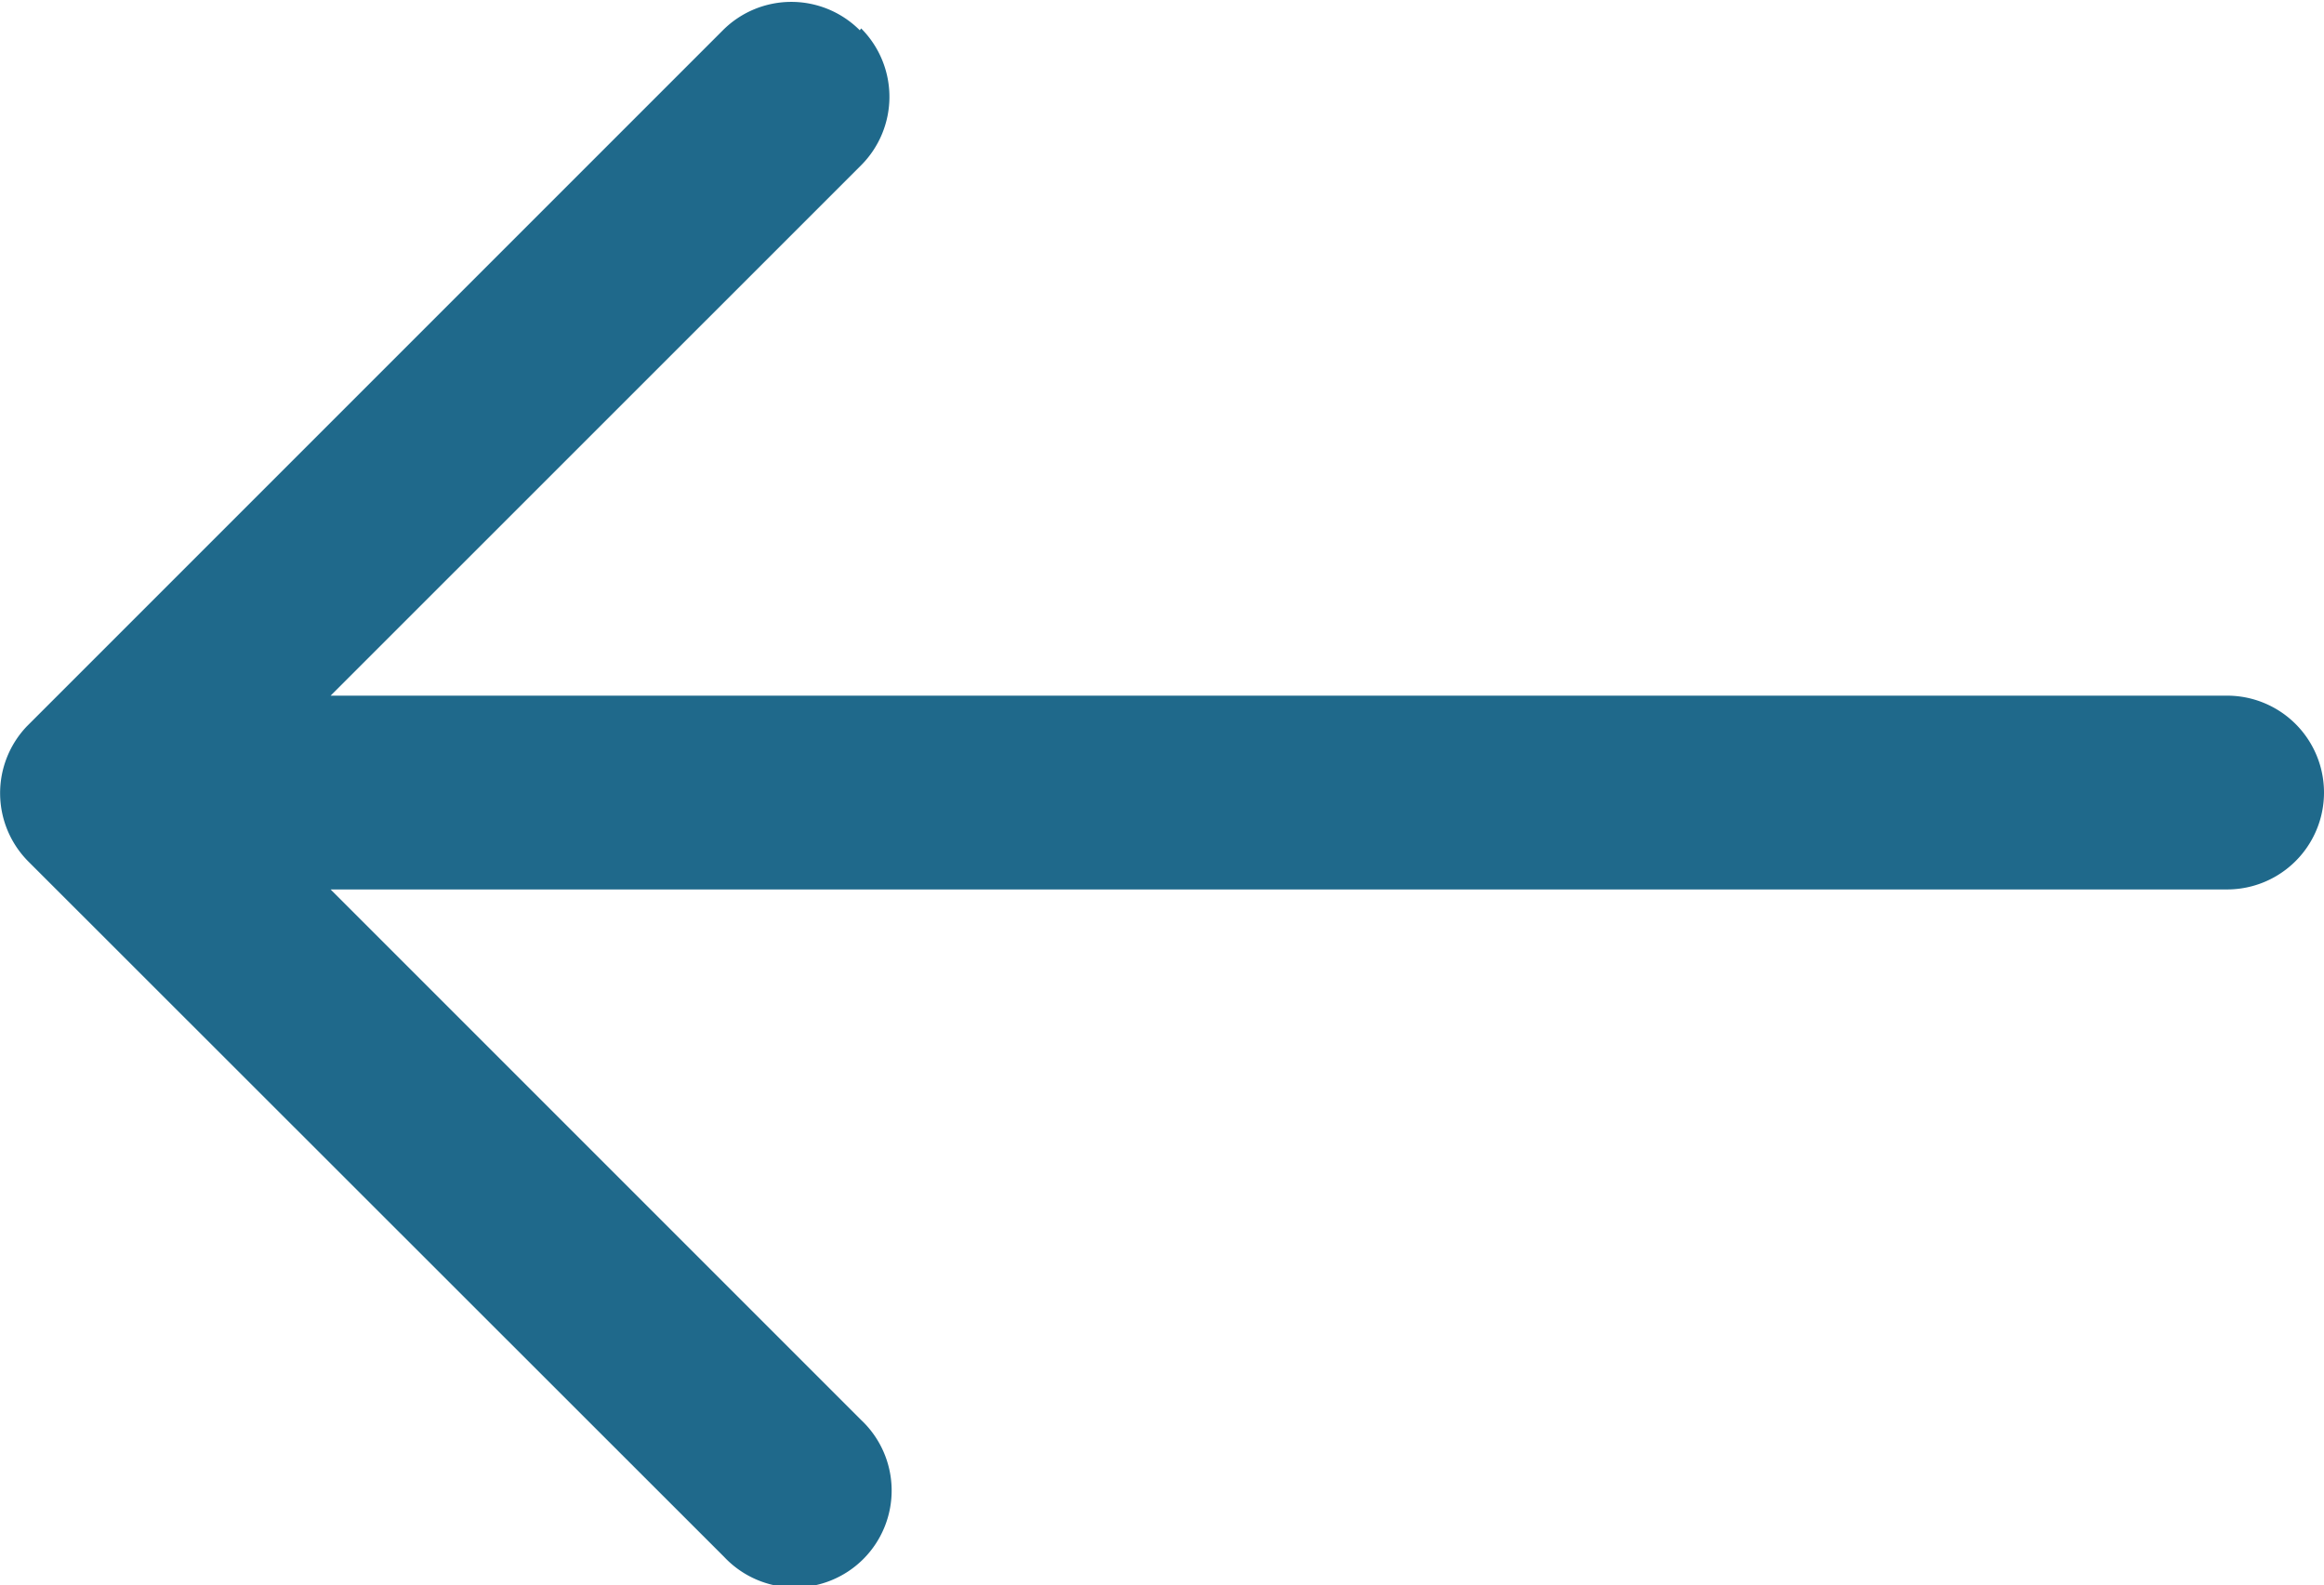
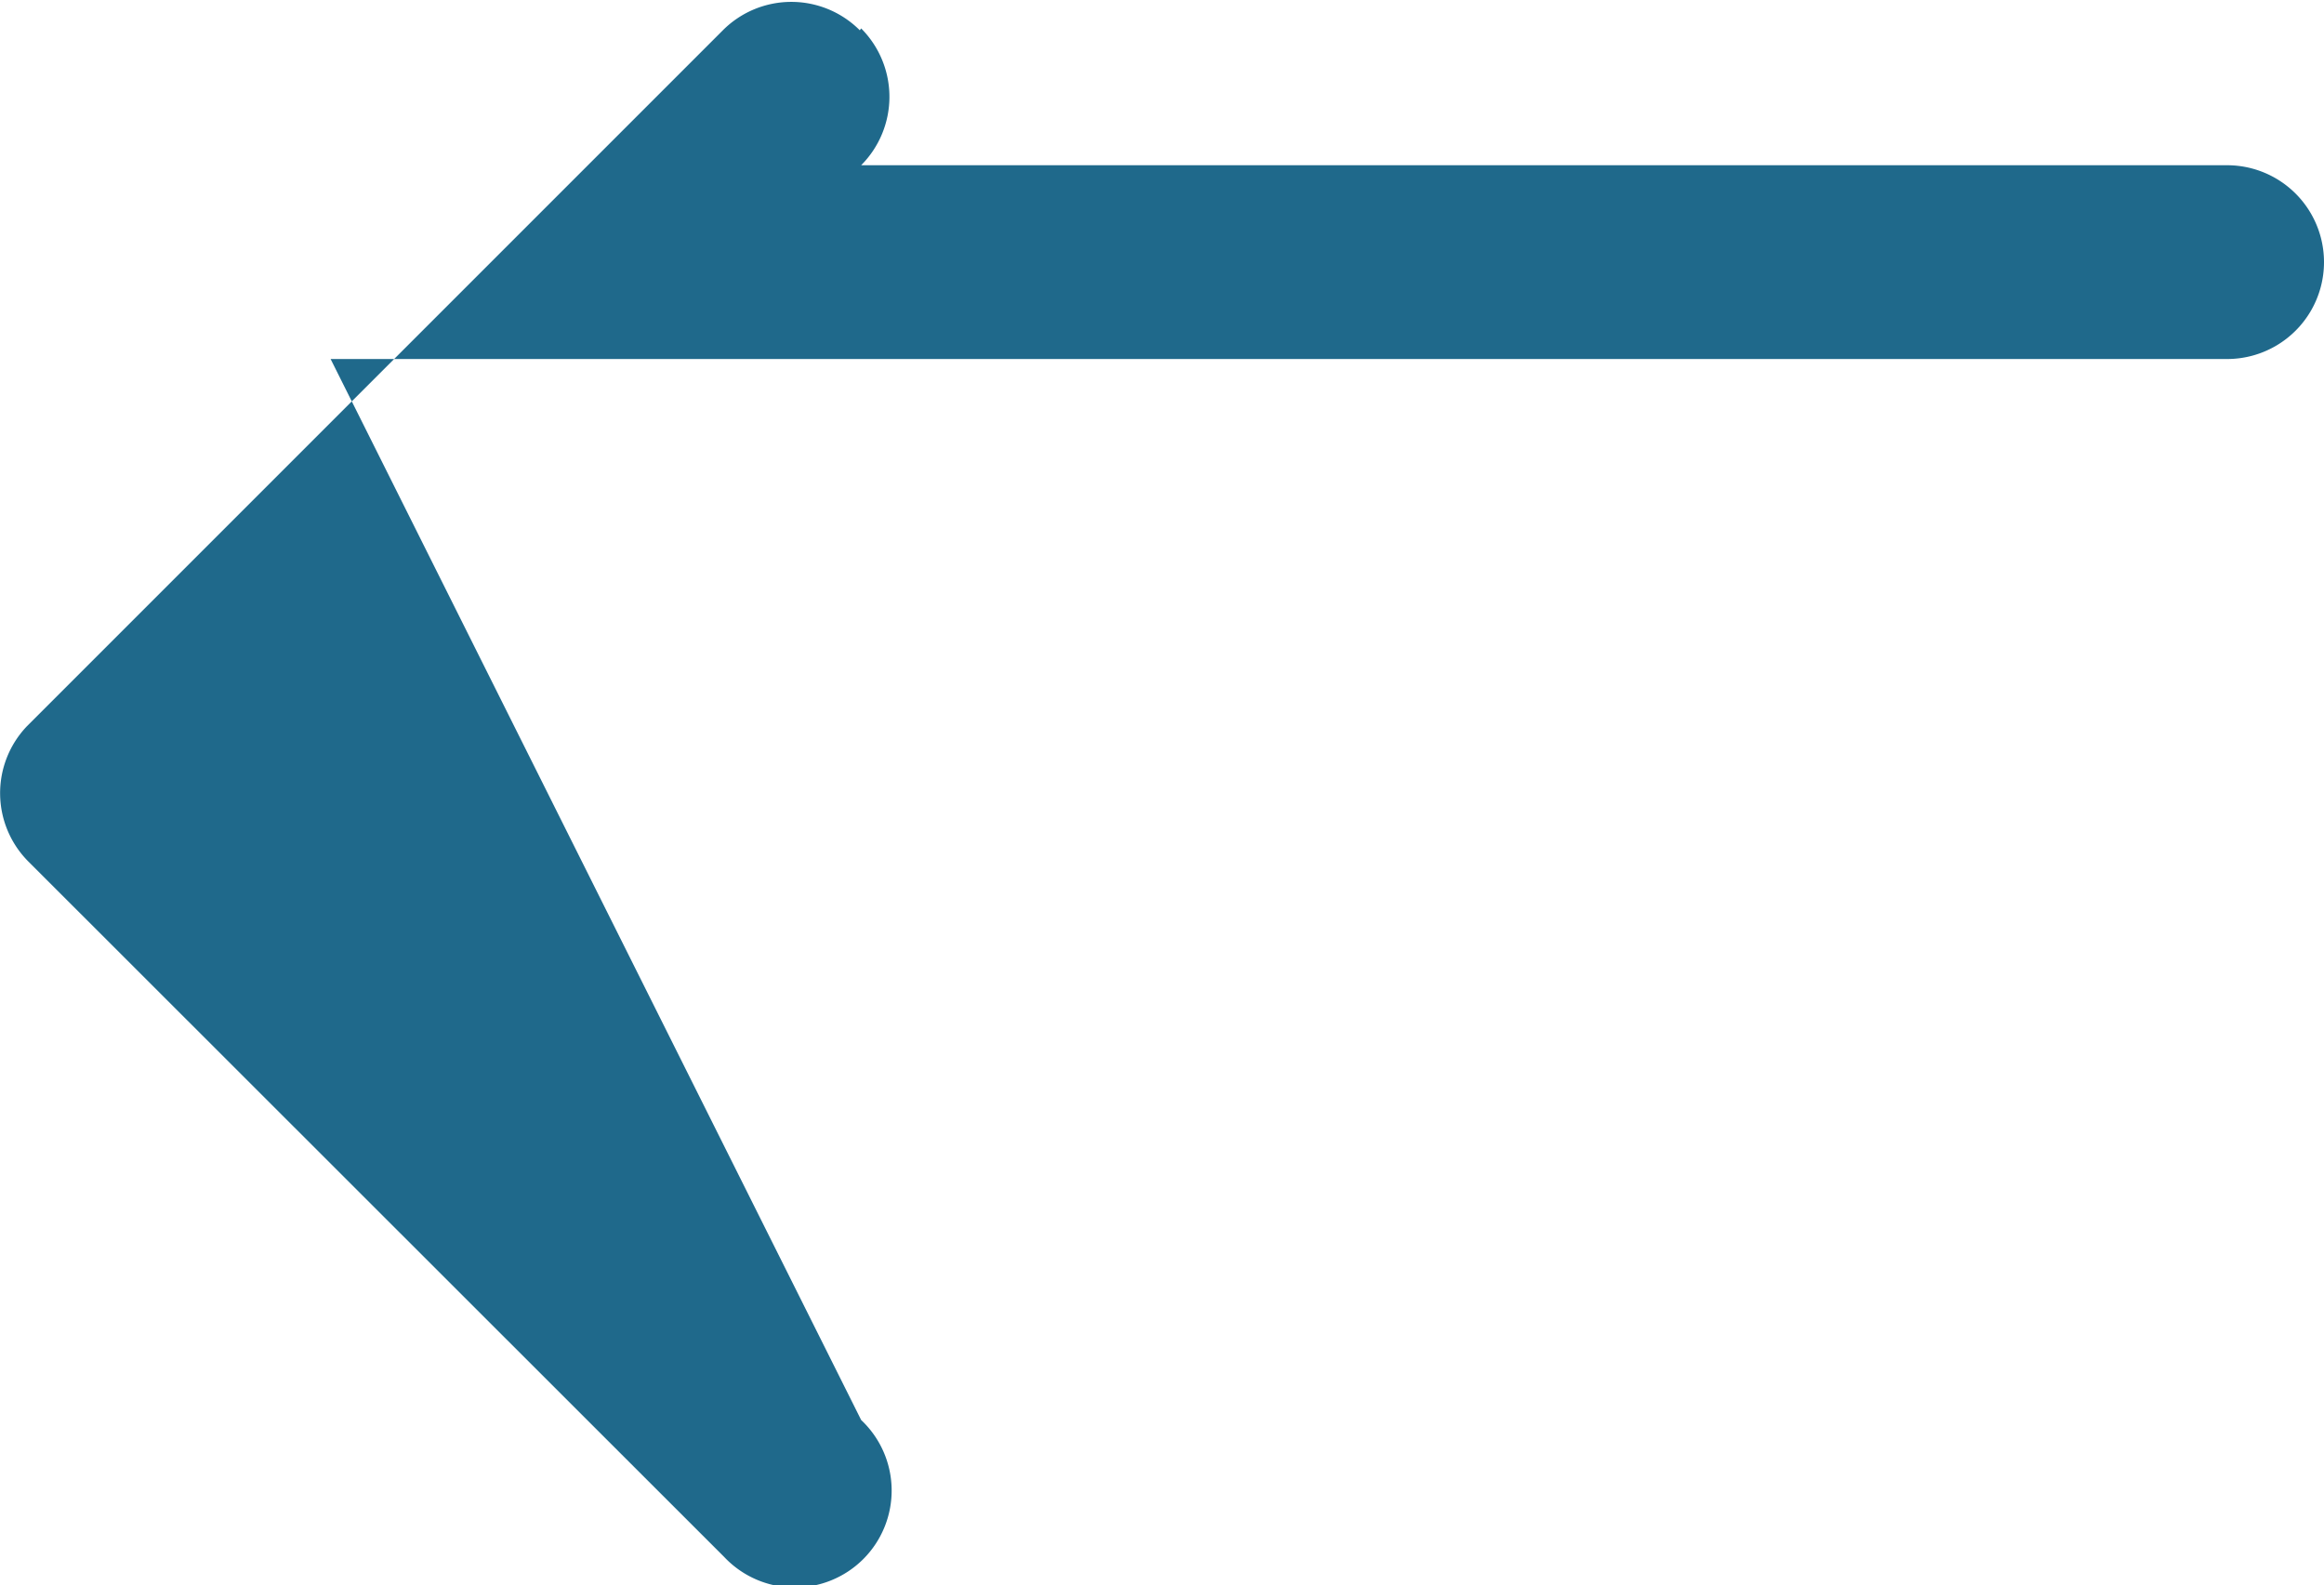
<svg xmlns="http://www.w3.org/2000/svg" width="17.342" height="11.829" viewBox="0 0 17.342 11.829">
  <g id="Layer_x0020_1" transform="translate(17.342 11.829) rotate(180)">
-     <path id="Unión_1" data-name="Unión 1" d="M10.916,11.617a.723.723,0,0,1,0-1.021l3.959-3.958H.723a.723.723,0,0,1,0-1.446H14.875L10.916,1.233A.723.723,0,1,1,11.938.211L17.13,5.4a.723.723,0,0,1,.012,1.009l0,0-.007.007,0,0-5.187,5.187a.722.722,0,0,1-1.022,0Z" transform="translate(0)" fill="#1f698b" />
+     <path id="Unión_1" data-name="Unión 1" d="M10.916,11.617a.723.723,0,0,1,0-1.021H.723a.723.723,0,0,1,0-1.446H14.875L10.916,1.233A.723.723,0,1,1,11.938.211L17.13,5.4a.723.723,0,0,1,.012,1.009l0,0-.007.007,0,0-5.187,5.187a.722.722,0,0,1-1.022,0Z" transform="translate(0)" fill="#1f698b" />
  </g>
</svg>